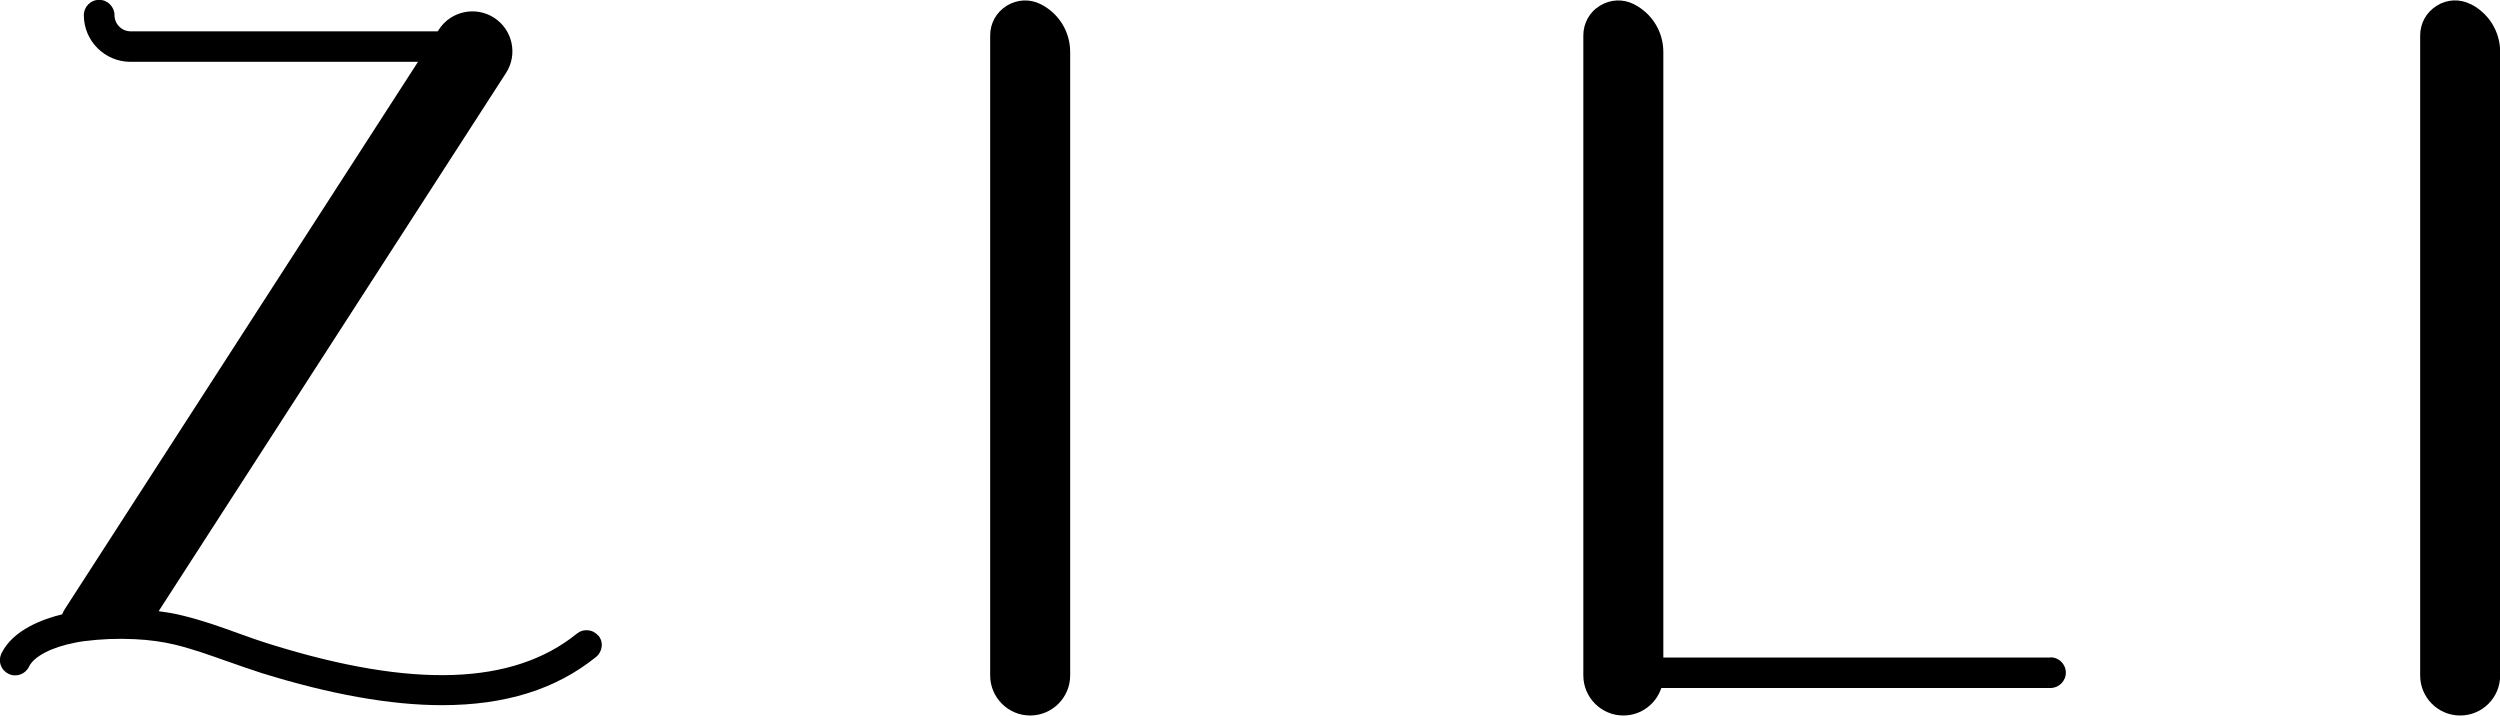
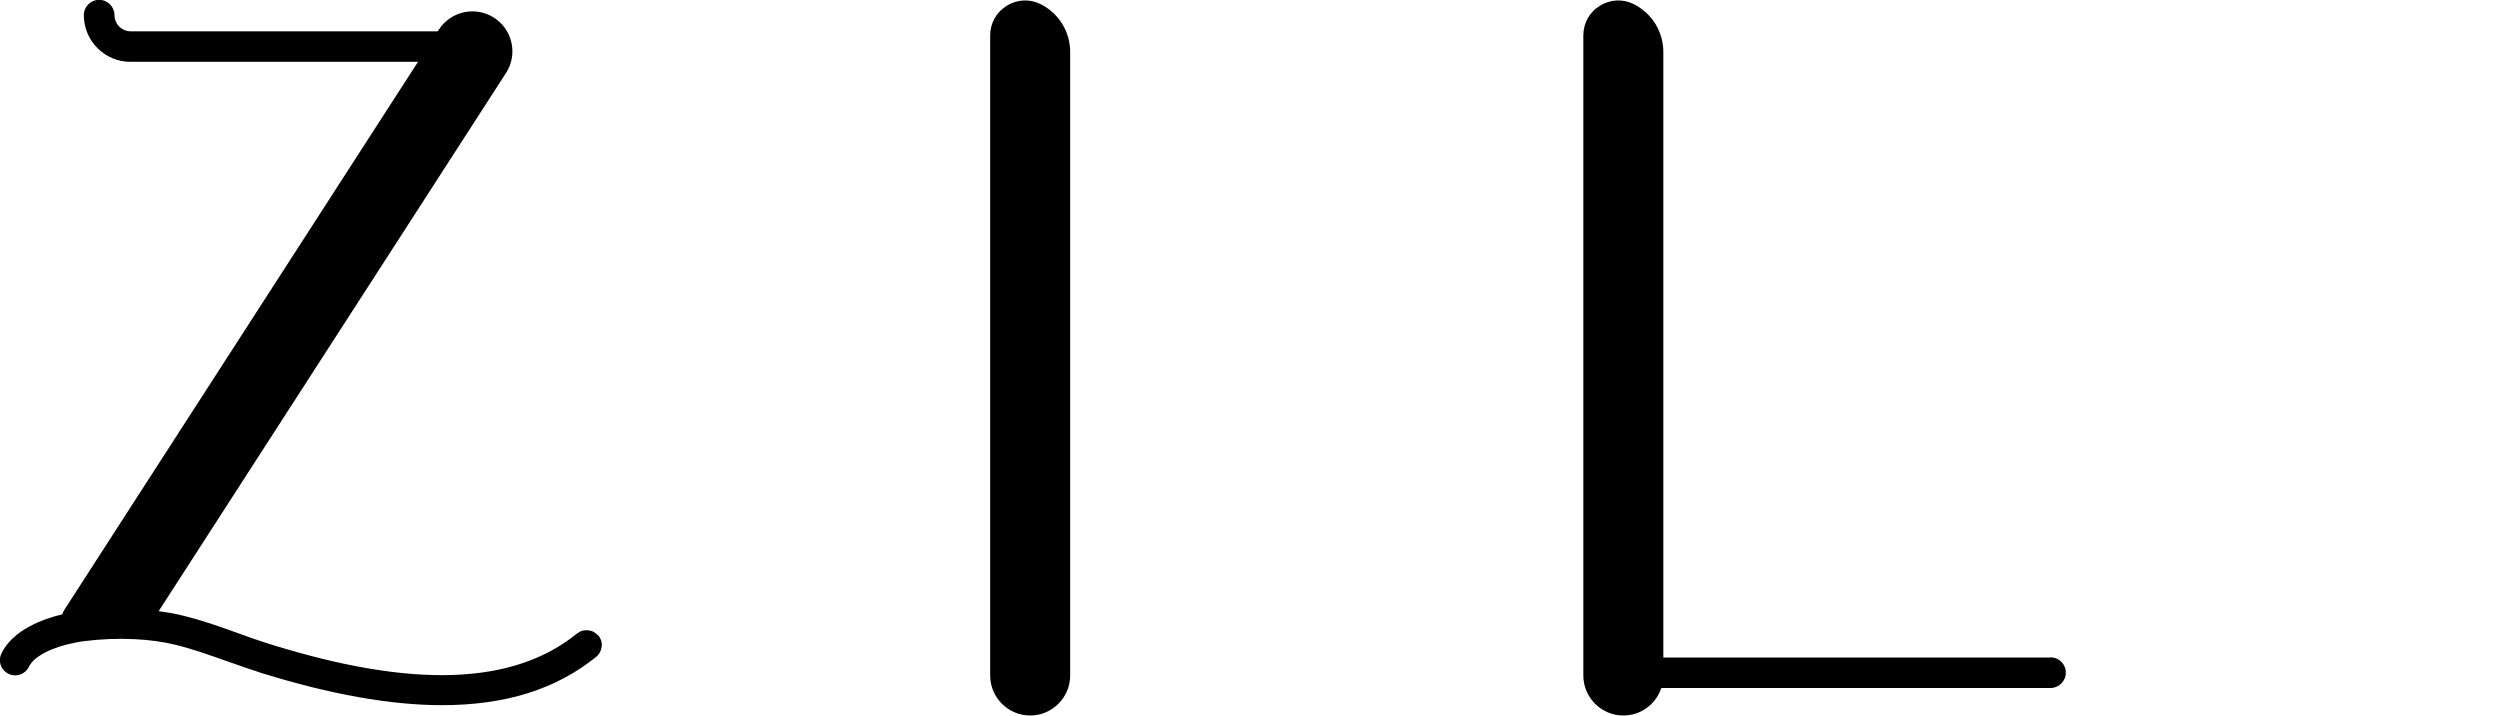
<svg xmlns="http://www.w3.org/2000/svg" id="_圖層_2" data-name="圖層_2" viewBox="0 0 150 42.93">
  <g id="_圖層_5" data-name="圖層_5">
    <g>
      <path d="M35.9,38.15c-.15-.19-.37-.31-.61-.33-.25-.03-.48.04-.68.2-3.82,3.09-9.82,3.3-18.34.65-.68-.21-1.39-.46-2.02-.69-1.05-.38-2.14-.77-3.31-1.05-.43-.11-.9-.19-1.42-.26L30.36,4.38c.72-1.11.4-2.6-.72-3.32-1.11-.71-2.6-.39-3.31.72l-.07.1H7.84c-.54,0-.97-.44-.97-.97,0-.5-.41-.92-.92-.92s-.92.41-.92.92c0,1.55,1.26,2.8,2.8,2.8h17.25L3.88,36.56c-.06.09-.11.2-.15.3-1.08.26-2.96.91-3.65,2.36-.1.22-.12.47-.03.7.08.23.25.41.48.52.45.21,1,.01,1.21-.44.29-.61,1.35-1.17,2.77-1.44.19-.04.37-.07.53-.09,1.01-.13,2.03-.17,3.03-.12.9.04,1.72.16,2.43.33,1.07.26,2.12.64,3.14,1l.06.02c.65.23,1.33.47,2.02.69,4.09,1.27,7.72,1.92,10.79,1.92,3.82,0,6.84-.95,9.25-2.89.19-.15.31-.37.34-.62.03-.24-.04-.48-.2-.67Z" />
      <path d="M64.21,3.12c0-1.22-.68-2.32-1.77-2.87-.65-.33-1.41-.29-2.03.09-.63.39-1,1.05-1,1.79v38.4c0,1.32,1.08,2.4,2.4,2.4s2.4-1.08,2.4-2.4V3.17s0-.05,0-.05Z" />
      <path d="M123.03,39.45h-23.23V3.12c0-1.22-.68-2.32-1.77-2.87-.65-.33-1.41-.29-2.03.09-.63.38-1,1.05-1,1.79v38.4c0,1.32,1.08,2.4,2.4,2.4,1.06,0,1.96-.69,2.28-1.65h23.35c.5,0,.92-.41.92-.92s-.41-.92-.92-.92Z" />
-       <path d="M148.24.25c-.65-.33-1.41-.3-2.03.09-.63.39-1,1.05-1,1.79v38.4c0,1.32,1.07,2.4,2.4,2.4s2.4-1.08,2.4-2.4V3.12c0-1.22-.68-2.32-1.76-2.87Z" />
    </g>
  </g>
</svg>